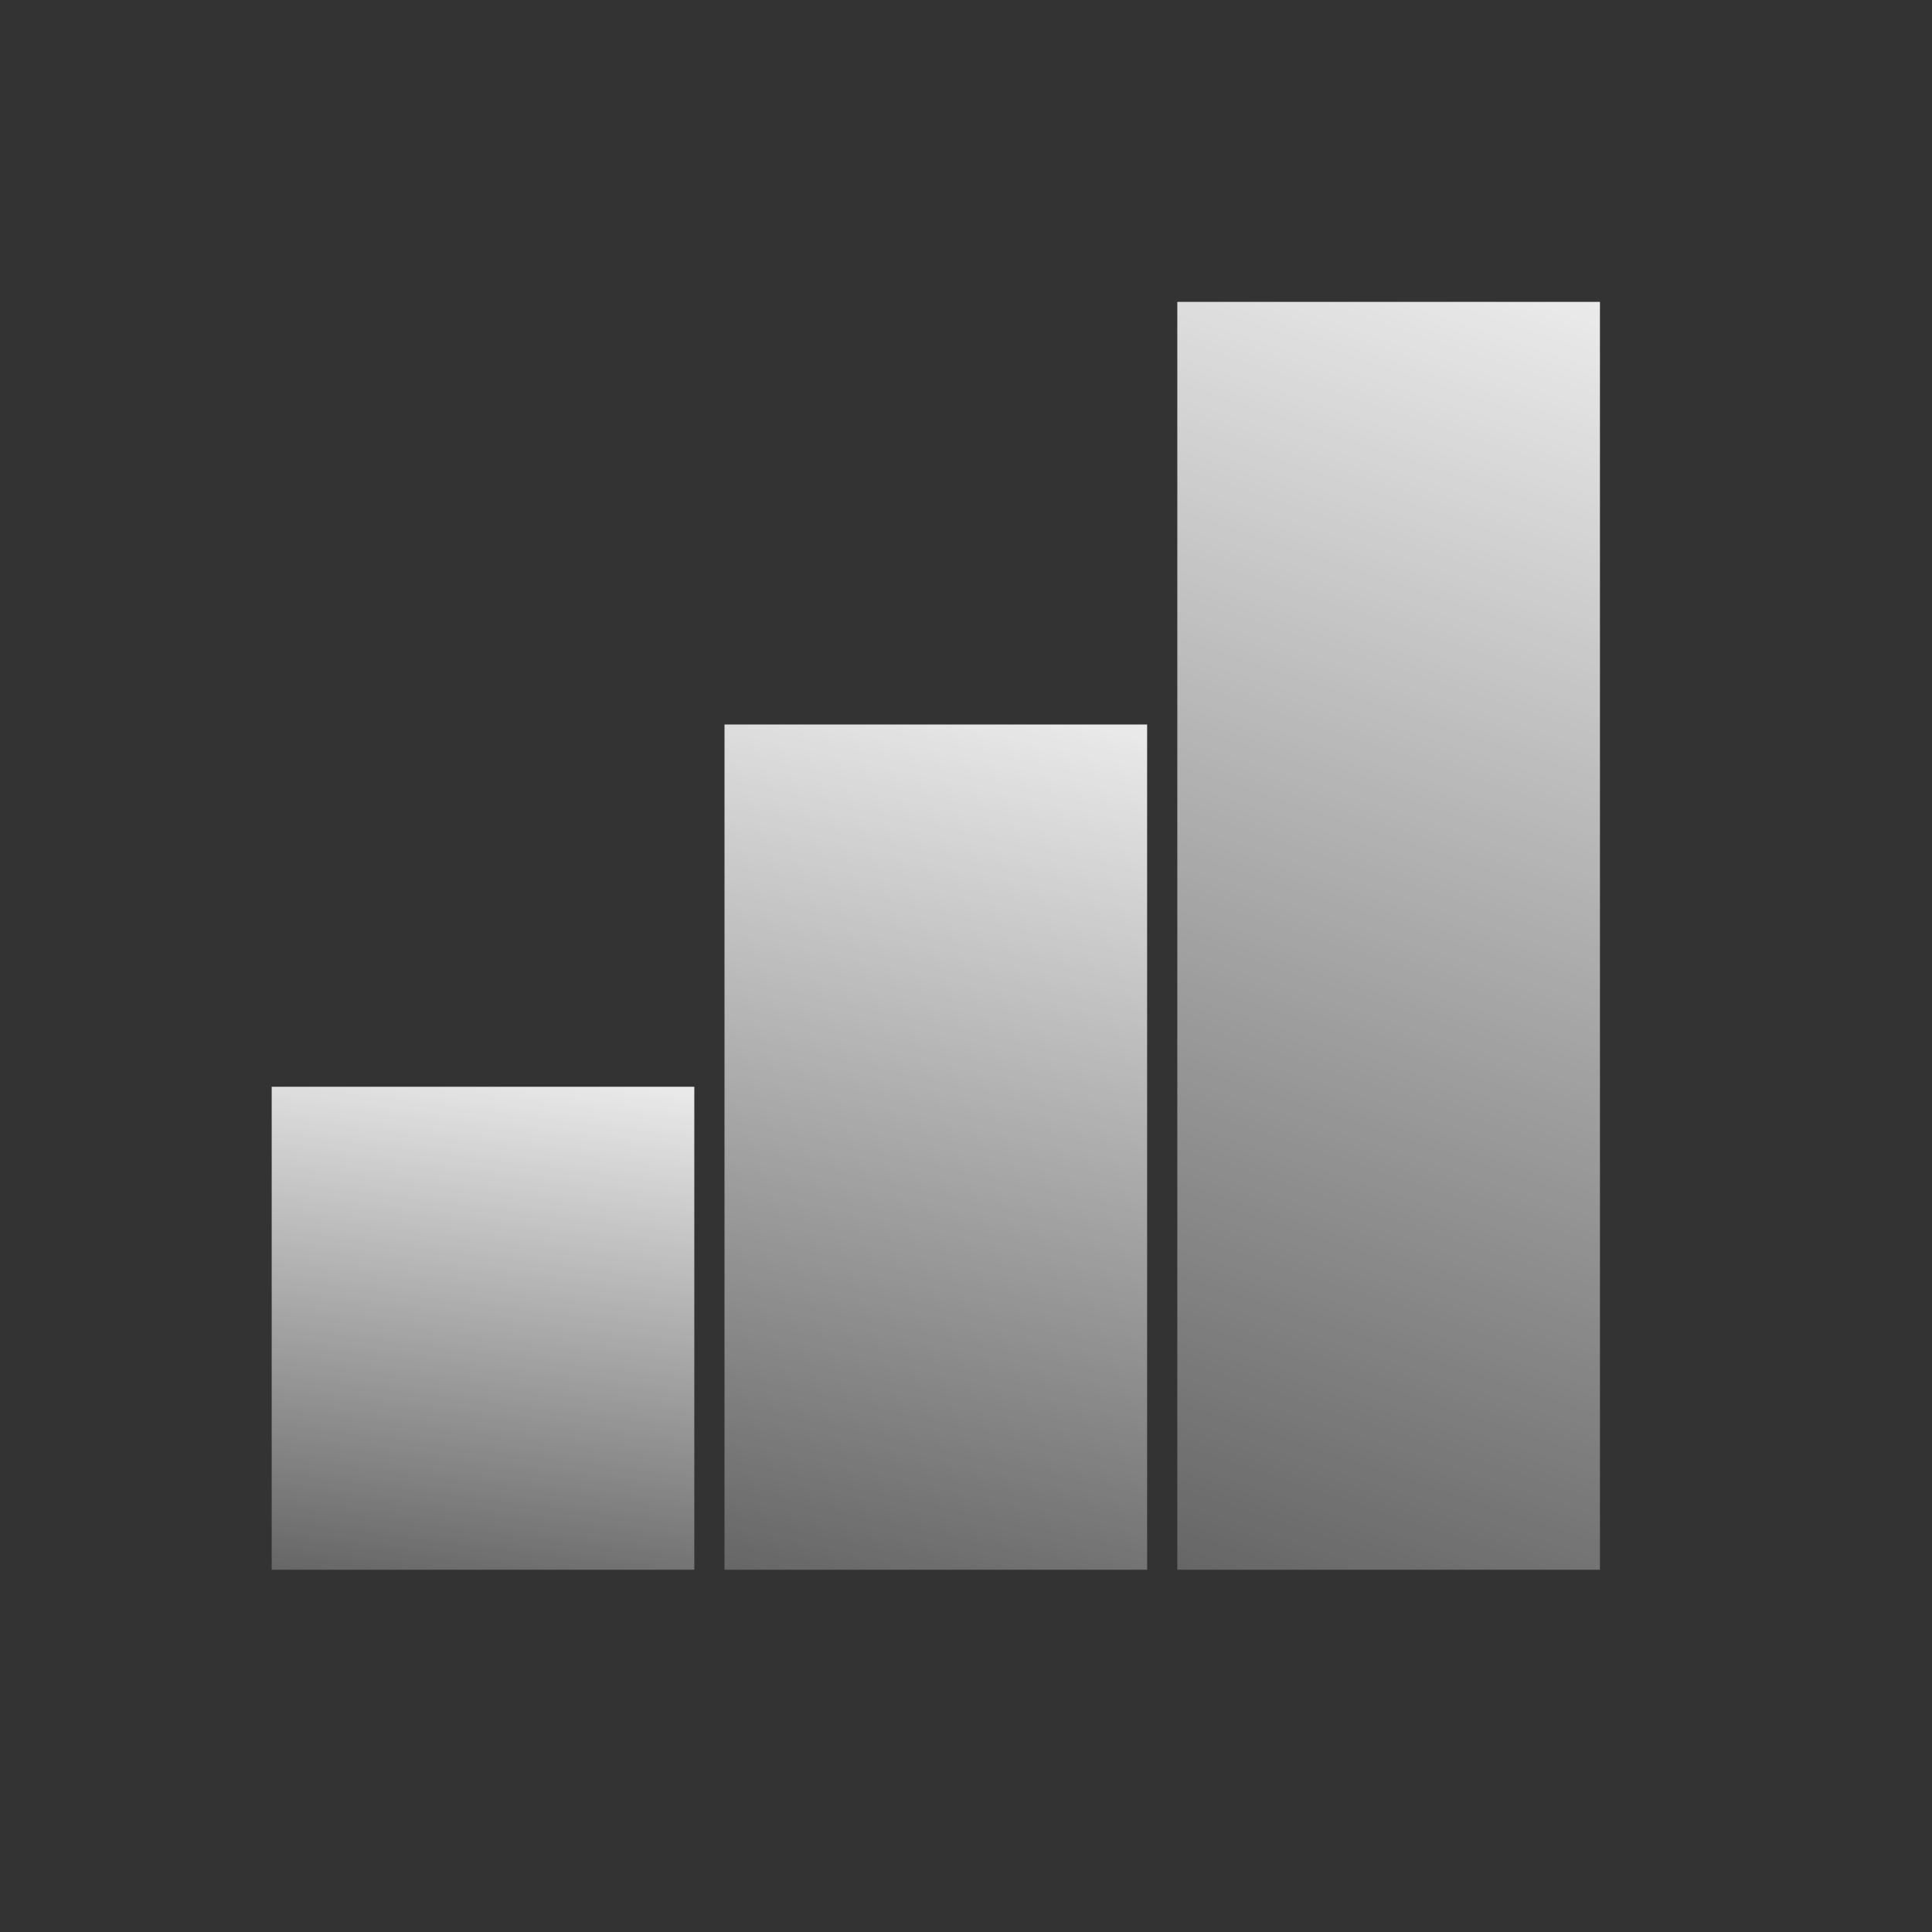
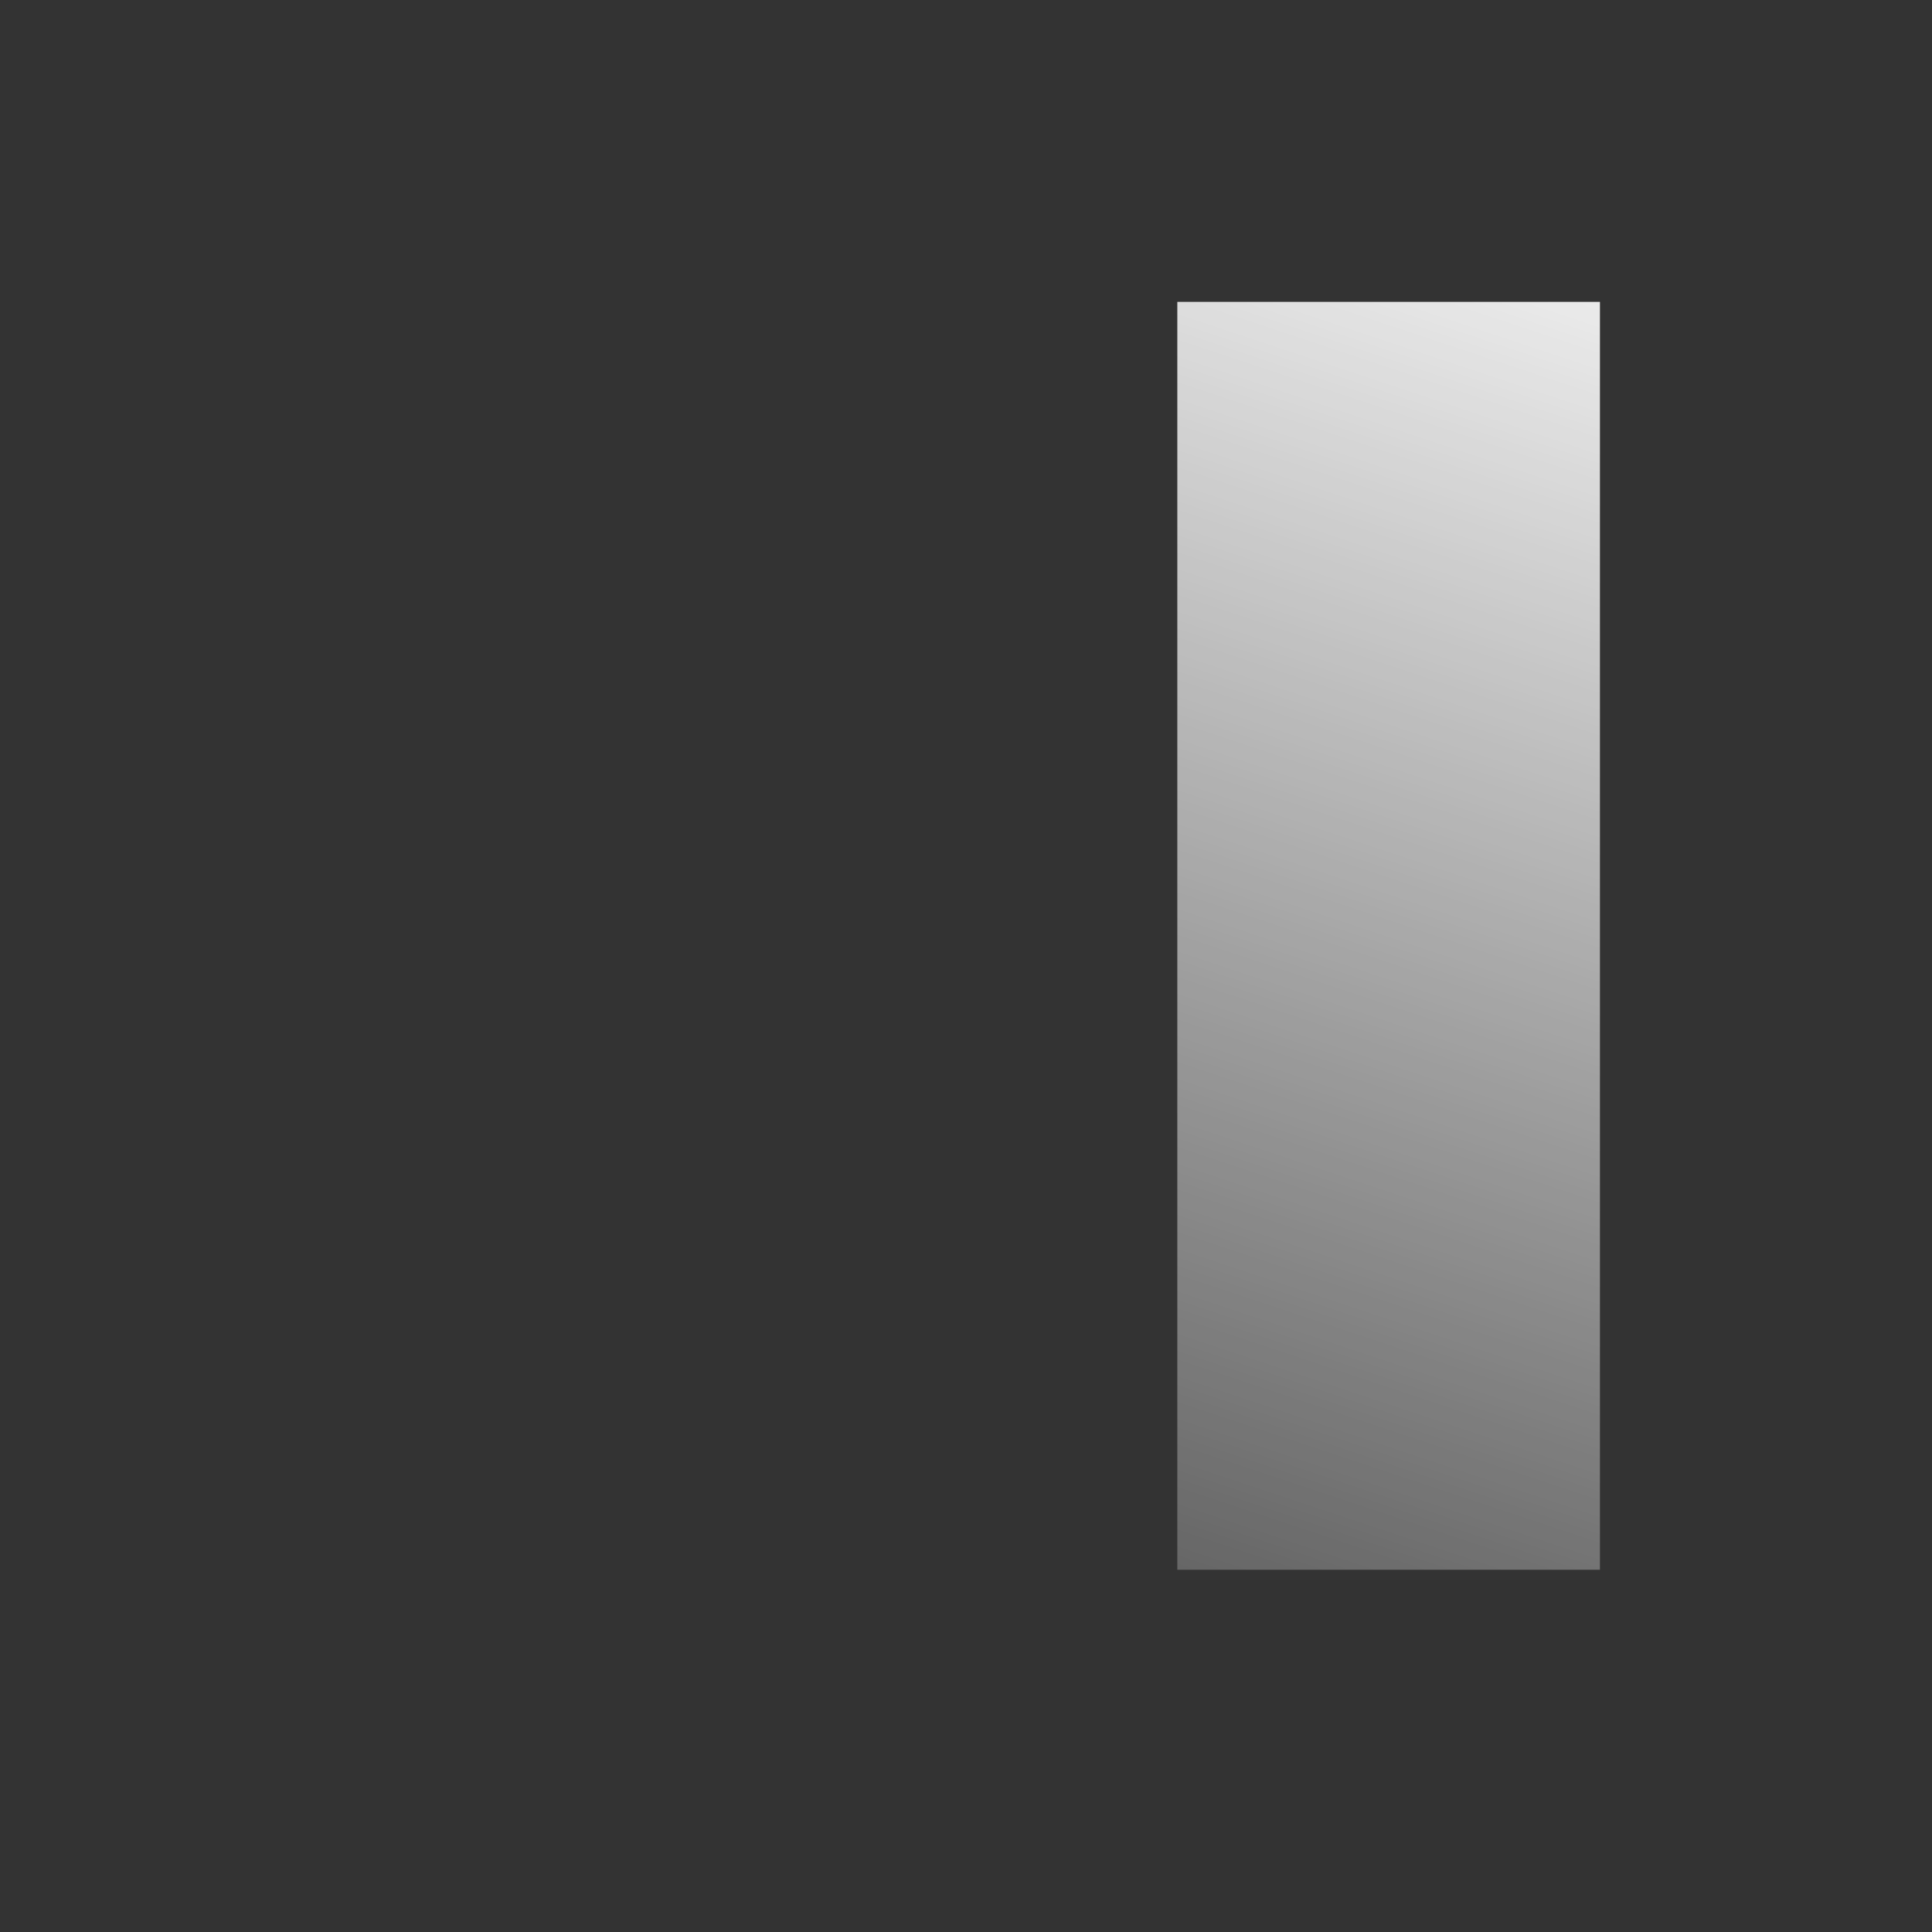
<svg xmlns="http://www.w3.org/2000/svg" width="32" height="32" fill="none">
  <rect width="100%" height="100%" fill="#333333" stroke="none" />
  <path fill="url(#a)" d="M26.5 5h-7v21h7V5z" />
-   <path fill="url(#b)" d="M19 12h-7v14h7V12z" />
-   <path fill="url(#c)" d="M11.5 18h-7v8h7v-8z" />
+   <path fill="url(#c)" d="M11.5 18h-7v8v-8z" />
  <defs>
    <linearGradient id="a" x1="26.5" x2="19.5" y1="5" y2="26" gradientUnits="userSpaceOnUse">
      <stop stop-color="#fff" stop-opacity=".9" />
      <stop offset="1" stop-color="#fff" stop-opacity=".25" />
    </linearGradient>
    <linearGradient id="b" x1="19" x2="15.706" y1="12" y2="26.823" gradientUnits="userSpaceOnUse">
      <stop stop-color="#fff" stop-opacity=".9" />
      <stop offset="1" stop-color="#fff" stop-opacity=".25" />
    </linearGradient>
    <linearGradient id="c" x1="11.5" x2="10.389" y1="18" y2="26.748" gradientUnits="userSpaceOnUse">
      <stop stop-color="#fff" stop-opacity=".9" />
      <stop offset="1" stop-color="#fff" stop-opacity=".25" />
    </linearGradient>
  </defs>
</svg>